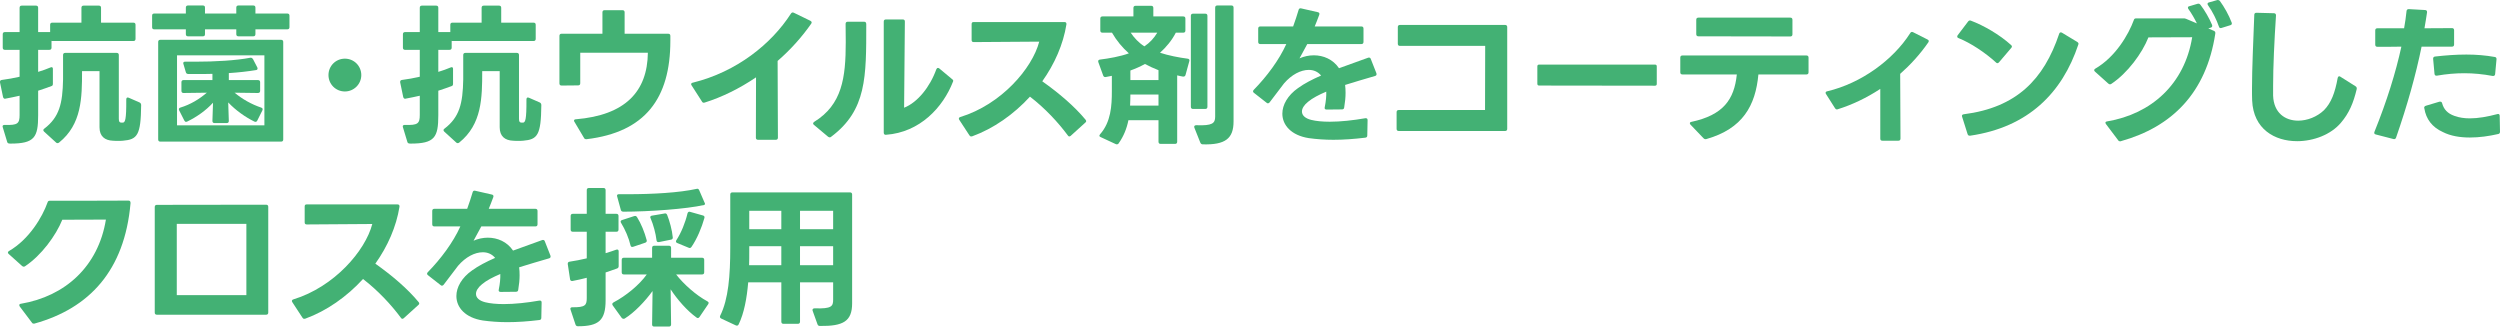
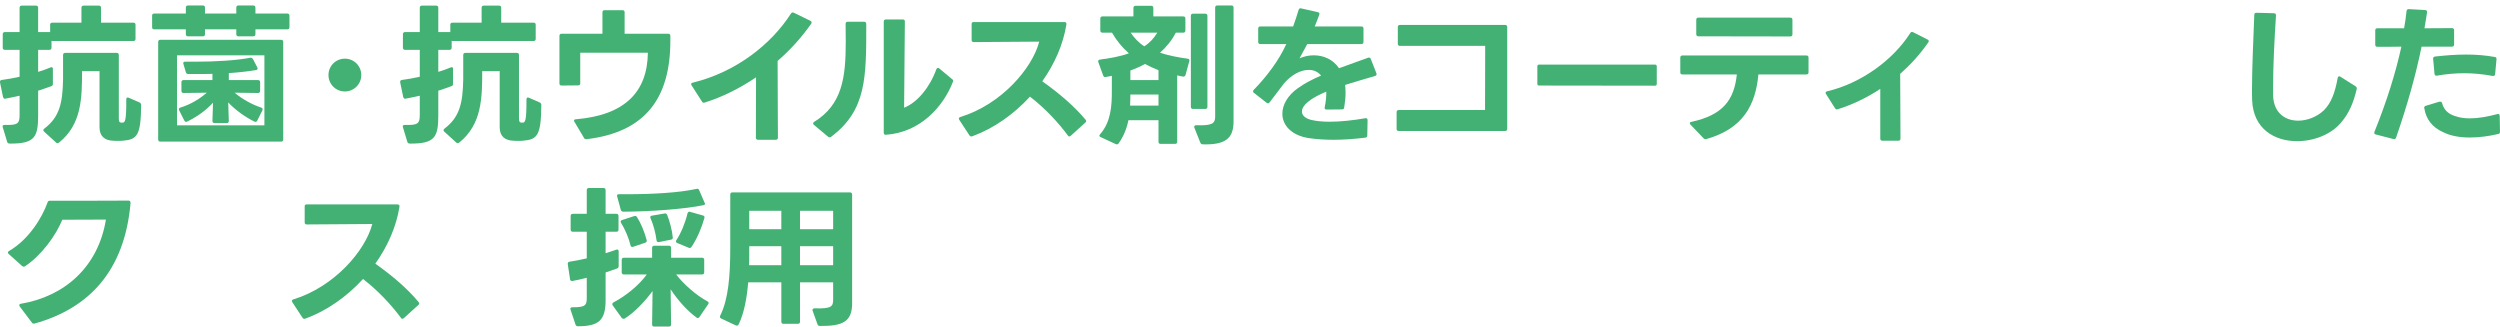
<svg xmlns="http://www.w3.org/2000/svg" id="_レイヤー_2" data-name="レイヤー 2" viewBox="0 0 664.509 86.803">
  <defs>
    <style>
      .cls-1 {
        fill: #43b174;
        stroke-width: 0px;
      }
    </style>
  </defs>
  <g id="_テキスト" data-name="テキスト">
    <g>
      <path class="cls-1" d="M2.787,38.169c-.525,0-.809-.081-.889-.485l-1.172-3.877c-.04-.081-.04-.162-.04-.202,0-.283.202-.404.565-.404,3.474.121,3.958-.363,3.958-2.665v-5.09c-1.212.283-2.464.525-3.716.768-.081,0-.121.04-.161.04-.283,0-.444-.201-.525-.484l-.808-3.877v-.162c0-.282.161-.444.484-.484,1.575-.202,3.15-.484,4.726-.849v-7.148H1.292c-.363,0-.565-.202-.565-.565v-3.595c0-.363.202-.565.565-.565h3.918V2.06c0-.363.202-.565.565-.565h3.797c.363,0,.565.202.565.565v6.463h3.19v-1.94c0-.363.202-.565.565-.565h7.755v-3.958c0-.363.202-.565.565-.565h4.08c.363,0,.565.202.565.565v3.958h8.602c.364,0,.565.202.565.565v3.757c0,.363-.201.565-.565.565H13.894c-.08,0-.121-.04-.201-.04v1.817c0,.363-.202.565-.565.565h-2.989v5.856c1.171-.363,2.262-.728,3.272-1.172.121-.04.202-.08.283-.08.242,0,.363.161.363.484v3.918c0,.323-.081.525-.323.606-1.091.404-2.303.849-3.595,1.252v6.544c0,5.856-.97,7.513-7.351,7.513ZM15.712,37.886c-.162.121-.283.161-.444.161-.121,0-.243-.04-.364-.161l-3.19-2.908c-.121-.121-.202-.282-.202-.403,0-.122.081-.243.242-.364,4.039-3.069,4.888-6.704,5.009-13.086v-6.503c0-.363.202-.565.565-.565h13.692c.363,0,.565.202.565.565v16.924c0,.848.202,1.01.646,1.05h.443c.566-.081.93-.646.889-6.14,0-.484.243-.645.646-.484l2.868,1.252c.282.121.444.363.444.728-.081,7.997-1.01,9.128-4.848,9.451-.363.04-.808.04-1.292.04s-.97,0-1.373-.04c-2.141-.081-3.555-1.172-3.555-3.555v-14.944h-4.644c0,7.108-.081,14.137-6.099,18.983Z" />
      <path class="cls-1" d="M62.806,9.088v-1.293h-8.32v1.293c0,.363-.161.565-.565.565h-3.958c-.363,0-.565-.202-.565-.565v-1.293h-8.401c-.404,0-.565-.202-.565-.565v-3.069c0-.363.161-.565.565-.565h8.401v-1.575c0-.363.202-.565.565-.565h3.958c.404,0,.565.202.565.565v1.575h8.32v-1.575c0-.363.202-.565.565-.565h3.958c.364,0,.565.202.565.565v1.575h8.482c.363,0,.565.202.565.565v3.069c0,.363-.202.565-.565.565h-8.482v1.293c0,.363-.201.565-.565.565h-3.958c-.363,0-.565-.202-.565-.565ZM42.61,10.582h32.11c.363,0,.565.202.565.565v25.931c0,.363-.202.565-.565.565h-32.11c-.363,0-.565-.202-.565-.565V11.148c0-.363.202-.565.565-.565ZM70.278,33.321V14.702h-23.225v18.619h23.225ZM47.538,29.04c0-.201.162-.363.404-.444,2.666-.808,5.008-2.221,7.027-3.958l-6.18.081c-.363,0-.565-.202-.565-.565v-2.303c0-.363.202-.565.565-.565h7.675v-1.655c-1.293.04-2.585.04-3.837.04h-2.626c-.323-.04-.525-.162-.606-.484l-.646-2.182-.04-.202c0-.282.201-.444.524-.403h2.545c5.372,0,10.986-.323,14.742-1.051h.162c.242,0,.403.122.565.364l1.131,2.181c.08.121.08.242.08.323,0,.202-.121.363-.363.404-2.222.363-4.726.645-7.271.808v1.857h7.755c.364,0,.566.202.566.565v2.303c0,.363-.202.565-.606.565l-6.18-.081c2.019,1.696,4.523,3.11,7.068,3.958.363.121.484.364.323.728l-1.373,2.746c-.162.323-.444.404-.768.242-2.383-1.171-4.968-2.988-6.947-5.089l.161,4.928c0,.363-.201.565-.565.565h-3.231c-.364,0-.565-.202-.565-.565l.161-4.847c-1.898,2.06-4.281,3.756-6.866,5.008-.121.041-.202.081-.283.081-.201,0-.363-.121-.484-.363l-1.373-2.706c-.04-.081-.081-.202-.081-.283Z" />
      <path class="cls-1" d="M87.31,19.952c0-2.423,1.938-4.361,4.362-4.361s4.362,1.938,4.362,4.361-1.98,4.362-4.362,4.362c-2.424,0-4.362-1.938-4.362-4.362Z" />
      <path class="cls-1" d="M109.155,38.169c-.525,0-.808-.081-.889-.485l-1.171-3.877c-.041-.081-.041-.162-.041-.202,0-.283.202-.404.565-.404,3.474.121,3.959-.363,3.959-2.665v-5.09c-1.212.283-2.464.525-3.716.768-.081,0-.122.04-.162.04-.282,0-.444-.201-.525-.484l-.808-3.877v-.162c0-.282.162-.444.485-.484,1.575-.202,3.15-.484,4.726-.849v-7.148h-3.918c-.363,0-.565-.202-.565-.565v-3.595c0-.363.202-.565.565-.565h3.918V2.06c0-.363.201-.565.565-.565h3.796c.364,0,.565.202.565.565v6.463h3.191v-1.94c0-.363.202-.565.565-.565h7.755v-3.958c0-.363.202-.565.565-.565h4.079c.363,0,.565.202.565.565v3.958h8.604c.363,0,.565.202.565.565v3.757c0,.363-.202.565-.565.565h-21.568c-.081,0-.121-.04-.202-.04v1.817c0,.363-.202.565-.565.565h-2.989v5.856c1.172-.363,2.263-.728,3.272-1.172.121-.04.201-.08.282-.08.242,0,.363.161.363.484v3.918c0,.323-.08.525-.323.606-1.09.404-2.302.849-3.595,1.252v6.544c0,5.856-.969,7.513-7.351,7.513ZM122.08,37.886c-.161.121-.282.161-.444.161-.121,0-.242-.04-.363-.161l-3.191-2.908c-.121-.121-.201-.282-.201-.403,0-.122.08-.243.242-.364,4.039-3.069,4.887-6.704,5.008-13.086v-6.503c0-.363.202-.565.565-.565h13.692c.363,0,.565.202.565.565v16.924c0,.848.202,1.01.646,1.05h.444c.565-.081.929-.646.889-6.14,0-.484.242-.645.646-.484l2.867,1.252c.283.121.444.363.444.728-.081,7.997-1.01,9.128-4.847,9.451-.363.04-.808.04-1.293.04-.484,0-.969,0-1.373-.04-2.141-.081-3.554-1.172-3.554-3.555v-14.944h-4.646c0,7.108-.08,14.137-6.099,18.983Z" />
      <path class="cls-1" d="M152.578,32.069c0-.202.161-.363.484-.363,13.127-1.091,19.024-7.351,19.145-17.69h-17.974v8.118c0,.363-.202.565-.565.565l-4.403.04c-.363,0-.565-.202-.565-.565v-12.642c0-.364.202-.565.565-.565h10.865V3.272c0-.363.202-.565.565-.565h4.767c.363,0,.565.202.565.565v5.695h11.592c.363,0,.565.201.565.565v1.292c0,15.349-6.705,24.315-22.255,26.173h-.121c-.242,0-.444-.081-.565-.323l-2.545-4.281c-.081-.121-.121-.202-.121-.323Z" />
      <path class="cls-1" d="M206.207,37.159h-4.726c-.363,0-.565-.202-.565-.566l.041-16.034c-4.362,2.948-9.008,5.251-13.652,6.704-.081.041-.161.041-.242.041-.202,0-.363-.081-.484-.323l-2.747-4.281c-.08-.121-.121-.242-.121-.323,0-.202.162-.363.444-.404,11.633-2.867,20.882-10.259,26.092-18.377.202-.283.444-.363.768-.202l4.402,2.141c.202.121.323.242.323.444,0,.081-.04.202-.121.323-2.504,3.595-5.533,6.947-8.926,9.896l.08,20.396c0,.364-.201.566-.565.566Z" />
      <path class="cls-1" d="M216.405,32.393c7.432-4.564,8.4-11.713,8.4-21.205,0-1.534,0-3.15-.04-4.847,0-.363.202-.565.565-.565h4.362c.404,0,.565.242.565.686,0,13.935.121,22.82-9.33,29.889-.121.121-.242.162-.404.162-.121,0-.242-.081-.403-.162l-3.757-3.15c-.161-.121-.242-.242-.242-.403,0-.121.121-.283.283-.404ZM235.429,35.826h-.04c-.283,0-.485-.202-.485-.565V5.735c0-.363.202-.565.565-.565h4.483c.404,0,.565.202.565.565l-.202,22.901c3.595-1.414,6.907-5.574,8.563-10.219.121-.242.242-.363.444-.363.08,0,.201.04.322.121l3.434,2.867c.283.202.363.404.242.646-2.666,6.866-8.805,13.49-17.811,14.137h-.081Z" />
      <path class="cls-1" d="M257.655,35.947l-2.666-4.08c-.081-.121-.121-.242-.121-.322,0-.202.121-.364.403-.444,10.825-3.312,19.105-12.885,20.963-20.034-5.735,0-11.673.121-17.408.121-.404,0-.565-.201-.565-.565v-4.2c0-.404.161-.565.565-.565h24.113c.363,0,.565.202.524.606-.848,5.332-3.15,10.542-6.422,15.146,4.604,3.272,8.562,6.664,11.512,10.219.08.121.161.242.161.363,0,.162-.081.283-.242.404l-3.878,3.514c-.121.081-.242.162-.363.162-.161,0-.282-.081-.404-.283-2.544-3.433-6.058-7.229-10.057-10.3-4.321,4.727-9.693,8.482-15.349,10.542l-.282.041c-.202,0-.363-.121-.484-.323Z" />
      <path class="cls-1" d="M308.336,14.016c2.181.727,5.049,1.292,7.311,1.575.403.04.606.282.484.645l-1.01,3.676c-.081.323-.323.484-.686.444-.525-.081-1.01-.202-1.535-.323v17.65c0,.363-.201.565-.565.565h-3.837c-.363,0-.565-.202-.565-.565v-5.735h-7.997c-.444,2.222-1.252,4.241-2.585,6.14-.121.202-.282.282-.484.282-.121,0-.202-.04-.323-.08l-3.999-1.858c-.202-.081-.323-.202-.323-.363,0-.121.081-.242.202-.404,2.868-3.272,3.11-7.513,3.11-11.43v-4.08c-.565.121-1.131.242-1.656.323h-.121c-.242,0-.404-.121-.525-.403l-1.292-3.555c-.04-.081-.04-.162-.04-.242,0-.242.161-.404.484-.444,2.302-.283,5.372-.808,7.674-1.656-1.736-1.535-3.312-3.434-4.483-5.493h-2.544c-.364,0-.565-.202-.565-.565v-3.19c0-.363.201-.565.565-.565h8.239v-2.262c0-.364.202-.565.565-.565h4.16c.363,0,.565.201.565.565v2.262h7.957c.363,0,.565.202.565.565v3.19c0,.363-.202.565-.565.565h-1.98c-1.05,2.06-2.544,3.837-4.2,5.332ZM307.932,25.122h-7.472c0,1.01-.041,2.019-.081,2.949h7.553v-2.949ZM304.337,17.004c-1.171.646-2.504,1.252-3.877,1.737v2.544h7.472v-2.625c-1.252-.484-2.464-1.05-3.595-1.656ZM304.176,12.319c1.413-.93,2.544-2.142,3.433-3.636h-7.068c.889,1.333,2.101,2.666,3.636,3.636ZM317.101,3.635h3.272c.363,0,.565.202.565.565v24.194c0,.363-.202.565-.565.565h-3.272c-.363,0-.565-.202-.565-.565V4.2c0-.363.202-.565.565-.565ZM317.424,33.685c0-.243.201-.404.565-.404,4.24.161,5.008-.484,5.008-2.262V2.019c0-.363.202-.565.565-.565h3.757c.363,0,.565.202.565.565v30.252c0,4.564-2.182,6.261-8.199,6.099-.323,0-.525-.201-.646-.484l-1.575-3.958c-.04-.081-.04-.162-.04-.242Z" />
      <path class="cls-1" d="M362.906,36.593c-2.989.364-5.816.566-8.482.566-2.302,0-4.482-.162-6.543-.444-4.644-.728-7.027-3.434-7.027-6.503,0-2.303,1.373-4.847,4.2-6.826,1.615-1.171,3.716-2.262,6.099-3.312-.848-1.01-1.978-1.495-3.272-1.495-2.141,0-4.564,1.252-6.583,3.595l-3.838,5.049c-.121.162-.282.242-.443.242-.122,0-.243-.04-.364-.161l-3.353-2.626c-.161-.121-.242-.242-.242-.403,0-.121.081-.283.202-.404,3.474-3.554,6.705-7.876,8.644-12.157h-6.906c-.364,0-.565-.202-.565-.565v-3.555c0-.363.201-.565.565-.565h8.724c.565-1.575,1.051-3.029,1.454-4.402.081-.323.323-.484.646-.403l4.442,1.01c.404.08.525.323.404.686-.404,1.171-.849,2.181-1.212,3.109h12.4c.363,0,.565.202.565.565v3.555c0,.363-.202.565-.565.565h-14.379l-2.061,3.797c1.172-.525,2.505-.808,3.797-.808,2.545,0,5.089,1.05,6.705,3.433,2.504-.929,5.089-1.857,7.714-2.787.081-.04.162-.04.283-.04.202,0,.363.121.444.363l1.494,3.797c.04.081.04.162.04.242,0,.242-.121.404-.403.485-2.706.808-5.453,1.575-7.957,2.383.081.646.121,1.333.121,2.1,0,1.172-.121,2.464-.363,3.878-.04.363-.242.525-.606.525l-4.08.04c-.403,0-.606-.242-.484-.646.323-1.575.444-2.948.404-4.119-1.98.848-3.636,1.696-4.848,2.706-1.09.889-1.615,1.777-1.615,2.585,0,1.01.849,1.817,2.464,2.221,1.292.323,2.989.485,4.928.485,2.867,0,6.22-.363,9.451-.93h.161c.283,0,.444.162.444.525l-.08,4.039c0,.363-.162.565-.525.606Z" />
      <path class="cls-1" d="M371.222,34.251v-4.443c0-.363.202-.565.565-.565h22.941l.041-17.045h-22.659c-.363,0-.565-.201-.565-.565v-4.442c0-.363.202-.565.565-.565h27.95c.363,0,.565.202.565.565v27.061c0,.363-.202.565-.565.565h-28.273c-.363,0-.565-.202-.565-.565Z" />
      <path class="cls-1" d="M408.631,22.255v-4.604c0-.323.161-.484.484-.484h30.777c.322,0,.484.161.484.484v4.644c0,.323-.162.485-.484.485l-30.777-.041c-.323,0-.484-.161-.484-.484Z" />
      <path class="cls-1" d="M480.152,19.791h-12.764c-.768,8.28-4.16,14.419-13.813,17.166-.081.04-.161.04-.242.04-.202,0-.363-.081-.525-.242l-3.474-3.635c-.121-.121-.161-.243-.161-.364,0-.161.121-.323.404-.363,8.481-1.817,11.39-5.938,12.076-12.602h-14.46c-.363,0-.565-.202-.565-.565v-3.918c0-.363.202-.565.565-.565h32.959c.363,0,.565.202.565.565v3.918c0,.363-.202.565-.565.565ZM451.435,4.686h24.436c.364,0,.566.201.566.565v3.877c0,.363-.202.565-.566.565l-24.436-.04c-.363,0-.565-.202-.565-.565v-3.837c0-.364.202-.565.565-.565Z" />
      <path class="cls-1" d="M504.592,37.401h-4.241c-.404,0-.565-.202-.565-.565v-13.208c-3.676,2.424-7.553,4.241-11.31,5.412-.08.041-.161.041-.242.041-.202,0-.363-.121-.484-.323l-2.383-3.757c-.081-.121-.121-.242-.121-.323,0-.201.161-.363.403-.403,9.088-2.141,17.569-8.361,22.094-15.47.161-.323.444-.403.768-.242l3.837,1.938c.201.081.323.242.323.404,0,.121-.041.242-.122.363-2.181,3.15-4.726,5.938-7.472,8.361l.081,17.206c0,.363-.202.565-.565.565Z" />
-       <path class="cls-1" d="M520.358,9.37l2.787-3.675c.202-.243.444-.323.728-.202,3.433,1.292,7.634,3.716,10.663,6.462.161.121.242.283.242.404s-.081.282-.202.403l-3.231,3.797c-.161.162-.282.242-.444.242-.121,0-.242-.08-.363-.201-2.827-2.585-6.705-5.17-9.935-6.463-.243-.081-.364-.242-.364-.403,0-.122.041-.243.121-.364ZM522.984,35.624l-1.454-4.604-.041-.202c0-.242.162-.403.485-.444,13.975-1.777,21.285-9.209,25.364-21.406.081-.242.243-.364.404-.364.121,0,.242.041.323.081l4.079,2.464c.283.202.404.404.283.686-4.281,12.844-13.288,21.973-28.758,24.234h-.162c-.242,0-.444-.162-.524-.444Z" />
-       <path class="cls-1" d="M563.503,37.562c-.201,0-.363-.081-.484-.282l-3.231-4.281c-.08-.162-.161-.243-.161-.364,0-.202.161-.323.444-.363,11.794-1.98,20.599-9.935,22.618-22.376l-11.632.04c-1.656,4.201-5.534,9.492-9.855,12.359-.121.081-.242.121-.363.121-.162,0-.283-.08-.444-.201l-3.555-3.191c-.121-.121-.202-.242-.202-.363,0-.161.081-.283.283-.404,5.372-3.109,8.845-9.047,10.259-12.925.081-.323.283-.444.606-.444h12.562c.283,0,.485,0,.728.121l2.867,1.212c-.606-1.252-1.413-2.665-2.262-3.837-.081-.121-.121-.242-.121-.363,0-.162.121-.323.363-.363l2.182-.646.242-.04c.202,0,.363.08.524.282,1.132,1.454,2.384,3.635,3.11,5.372.041.081.041.161.041.242,0,.242-.122.404-.404.484l-.646.202,1.494.646c.283.121.444.363.364.768-2.424,15.752-11.512,24.759-25.082,28.556-.081.04-.162.04-.243.04ZM587.132.646l2.141-.606c.08-.04.161-.04.242-.04.202,0,.363.081.524.242,1.132,1.535,2.424,3.797,3.151,5.775.04.081.04.162.04.243,0,.201-.121.363-.404.444l-2.343.727c-.08.04-.161.04-.201.04-.243,0-.404-.121-.485-.403-.606-1.777-1.696-3.999-2.908-5.695-.08-.121-.121-.242-.121-.323,0-.202.121-.323.364-.403Z" />
      <path class="cls-1" d="M610.545,37.523c-5.897,0-11.592-3.191-11.915-10.825-.04-.929-.04-1.978-.04-3.109,0-5.412.363-13.087.606-19.63,0-.363.202-.565.565-.565l4.644.121c.364,0,.565.202.565.565-.444,6.745-.768,13.692-.768,18.822v2.504c.162,4.644,3.231,6.664,6.665,6.664,2.423,0,5.008-1.01,6.866-2.787,1.898-1.938,2.908-4.564,3.635-8.562.081-.282.202-.444.404-.444.121,0,.242.041.323.121l4.039,2.545c.242.161.363.404.282.768-.848,3.554-1.978,6.341-4.2,8.926-2.626,3.11-7.189,4.888-11.673,4.888Z" />
      <path class="cls-1" d="M636.195,36.957l-4.686-1.212c-.403-.081-.524-.363-.363-.728,3.312-8.198,5.655-15.752,7.149-22.618-2.019.041-4.079.041-6.382.041-.363,0-.565-.202-.565-.565v-3.797c0-.363.202-.565.565-.565h7.108c.283-1.535.485-3.07.646-4.564.04-.363.242-.525.606-.525l4.322.243c.363,0,.565.242.525.606-.202,1.414-.444,2.827-.688,4.241l7.311-.041h.041c.323,0,.525.202.525.565v3.797c0,.363-.202.565-.566.565h-8.077c-1.535,7.513-3.757,15.47-6.786,24.193-.121.323-.363.444-.686.364ZM644.799,28.111l3.635-1.091h.202c.242,0,.403.121.484.404.444,1.656,1.454,2.746,3.312,3.393,1.211.444,2.585.646,4.079.646,2.181,0,4.686-.444,7.271-1.131.08-.041.121-.041.201-.041.283,0,.444.162.444.525l.081,4.2c0,.323-.161.566-.484.606-2.424.565-5.049.929-7.513.929-2.625,0-5.13-.403-7.189-1.454-2.868-1.292-4.483-3.474-4.928-6.301-.04-.04-.04-.081-.04-.161,0-.242.161-.444.444-.525ZM647.263,15.025c2.827-.323,5.614-.525,8.32-.525,2.544,0,5.089.202,7.553.646.323.04.484.282.444.645l-.363,3.918c-.041.364-.283.525-.646.485-2.585-.485-5.049-.728-7.513-.728-2.383,0-4.766.202-7.311.646h-.162c-.282,0-.443-.162-.484-.484l-.363-3.959v-.08c0-.323.161-.525.525-.565Z" />
      <path class="cls-1" d="M9.007,86.035c-.242,0-.404-.081-.525-.282l-3.231-4.281c-.08-.162-.121-.243-.121-.364,0-.202.121-.323.404-.363,11.794-1.98,20.599-9.935,22.618-22.376l-11.592.04c-1.696,4.201-5.573,9.492-9.896,12.359-.121.081-.242.121-.363.121-.162,0-.283-.08-.444-.201l-3.555-3.191c-.121-.121-.202-.242-.202-.363,0-.161.081-.283.283-.404,5.372-3.109,8.886-9.047,10.259-12.925.081-.323.283-.444.606-.444h8.441l12.48-.04c.363,0,.565.242.524.727-1.575,17.894-10.985,27.91-25.485,31.949-.081.04-.162.04-.202.04Z" />
-       <path class="cls-1" d="M70.738,83.652h-29.041c-.363,0-.565-.202-.565-.565v-28.071c0-.363.202-.565.565-.565l29.041-.04c.363,0,.565.202.565.565v28.111c0,.363-.202.565-.565.565ZM65.487,78.442v-18.943h-18.498v18.943h18.498Z" />
      <path class="cls-1" d="M80.379,84.42l-2.666-4.08c-.08-.121-.121-.242-.121-.322,0-.202.121-.364.404-.444,10.824-3.312,19.105-12.885,20.962-20.034-5.735,0-11.672.121-17.407.121-.404,0-.566-.201-.566-.565v-4.2c0-.404.162-.565.566-.565h24.112c.363,0,.565.202.525.606-.849,5.332-3.15,10.542-6.422,15.146,4.604,3.272,8.562,6.664,11.511,10.219.081.121.161.242.161.363,0,.162-.08.283-.242.404l-3.877,3.514c-.121.081-.242.162-.363.162-.162,0-.283-.081-.404-.283-2.545-3.433-6.059-7.229-10.058-10.3-4.321,4.727-9.693,8.482-15.348,10.542l-.283.041c-.201,0-.363-.121-.484-.323Z" />
-       <path class="cls-1" d="M143.362,85.065c-2.989.364-5.816.566-8.482.566-2.302,0-4.482-.162-6.543-.444-4.644-.728-7.027-3.434-7.027-6.503,0-2.303,1.373-4.847,4.2-6.826,1.615-1.171,3.716-2.262,6.099-3.312-.848-1.01-1.978-1.495-3.272-1.495-2.141,0-4.564,1.252-6.583,3.595l-3.838,5.049c-.121.162-.282.242-.443.242-.122,0-.243-.04-.364-.161l-3.353-2.626c-.161-.121-.242-.242-.242-.403,0-.121.081-.283.202-.404,3.474-3.554,6.705-7.876,8.644-12.157h-6.906c-.364,0-.565-.202-.565-.565v-3.555c0-.363.201-.565.565-.565h8.724c.565-1.575,1.051-3.029,1.454-4.402.081-.323.323-.484.646-.403l4.442,1.01c.404.08.525.323.404.686-.404,1.171-.849,2.181-1.212,3.109h12.4c.363,0,.565.202.565.565v3.555c0,.363-.202.565-.565.565h-14.379l-2.061,3.797c1.172-.525,2.505-.808,3.797-.808,2.545,0,5.089,1.05,6.705,3.433,2.504-.929,5.089-1.857,7.714-2.787.081-.04.162-.04.283-.04.202,0,.363.121.444.363l1.494,3.797c.04.081.04.162.04.242,0,.242-.121.404-.403.485-2.706.808-5.453,1.575-7.957,2.383.081.646.121,1.333.121,2.1,0,1.172-.121,2.464-.363,3.878-.04.363-.242.525-.606.525l-4.08.04c-.403,0-.606-.242-.484-.646.323-1.575.444-2.948.404-4.119-1.98.848-3.636,1.696-4.848,2.706-1.09.889-1.615,1.777-1.615,2.585,0,1.01.849,1.817,2.464,2.221,1.292.323,2.989.485,4.928.485,2.867,0,6.22-.363,9.451-.93h.161c.283,0,.444.162.444.525l-.08,4.039c0,.363-.162.565-.525.606Z" />
      <path class="cls-1" d="M152.975,86.277l-1.333-3.998c-.04-.081-.04-.121-.04-.202,0-.283.201-.404.524-.404,3.515.041,3.837-.565,3.837-2.504v-5.331c-1.252.322-2.504.606-3.796.848h-.162c-.242,0-.444-.161-.484-.484l-.606-3.999v-.121c0-.282.162-.484.485-.525,1.454-.201,2.988-.524,4.564-.888v-7.068h-3.716c-.363,0-.565-.202-.565-.565v-3.636c0-.363.202-.565.565-.565h3.716v-6.301c0-.363.202-.565.565-.565h3.878c.363,0,.565.202.565.565v6.301h2.867c.364,0,.566.202.566.565v3.636c0,.363-.202.565-.566.565h-2.867v5.694c.97-.282,1.938-.606,2.827-.929l.242-.04c.242,0,.404.161.404.484v3.918c0,.323-.121.525-.444.646-1.01.363-2.019.727-3.029,1.05v7.392c0,5.331-1.817,6.906-7.351,6.906-.323,0-.565-.161-.646-.444ZM162.749,80.825c0-.162.121-.323.323-.444,3.312-1.737,6.866-4.646,8.845-7.432h-6.099c-.363,0-.565-.202-.565-.565v-3.312c0-.363.202-.565.565-.565h7.513v-2.625c0-.363.202-.565.565-.565h3.918c.363,0,.565.202.565.565v2.625h8.239c.363,0,.565.202.565.565v3.312c0,.363-.202.565-.565.565h-6.906c1.978,2.544,5.25,5.493,8.32,7.148.202.121.323.242.323.404,0,.121-.041.242-.121.363l-2.303,3.393c-.121.202-.282.283-.444.283-.121,0-.202-.041-.323-.121-2.544-1.817-5.129-4.807-6.906-7.513l.121,9.33c0,.363-.202.565-.565.565h-3.918c-.404,0-.565-.202-.565-.565l.121-8.886c-1.98,2.746-4.887,5.775-7.392,7.311-.121.081-.242.081-.323.081-.201,0-.323-.081-.484-.243l-2.383-3.312c-.081-.121-.121-.242-.121-.363ZM164.526,51.623h2.342c6.705,0,13.692-.404,18.257-1.414.081-.04.121-.04.202-.04.242,0,.403.121.524.404l1.414,3.272c.081.121.121.242.121.323,0,.161-.081.282-.242.322-4.604,1.051-14.581,1.777-21.447,1.777-.363,0-.606-.161-.686-.484l-.97-3.555-.04-.201c0-.283.202-.404.525-.404ZM164.971,58.894c0-.162.121-.323.363-.404l3.231-1.05.282-.041c.202,0,.363.121.484.323,1.051,1.656,2.019,4.039,2.545,6.059.04.081.04.162.04.202,0,.242-.121.403-.403.525l-3.231,1.09c-.081.041-.161.041-.242.041-.202,0-.363-.121-.444-.404-.444-1.938-1.414-4.2-2.504-5.978-.081-.121-.121-.242-.121-.363ZM172.847,57.722c0-.202.161-.363.444-.403l3.312-.565c.081-.041.121-.041.161-.041.243,0,.444.121.566.404.645,1.575,1.332,4.119,1.494,5.978v.081c0,.282-.162.484-.485.524l-3.19.646h-.161c-.283,0-.444-.161-.485-.484-.201-1.817-.848-4.16-1.575-5.856-.08-.081-.08-.202-.08-.283ZM182.742,56.712c.121-.363.363-.524.686-.403l3.433.969c.323.081.485.323.364.686-.688,2.505-1.98,5.574-3.434,7.675-.202.282-.444.363-.768.201l-3.029-1.252c-.202-.08-.323-.242-.323-.403,0-.121.041-.242.121-.364,1.253-1.897,2.384-4.685,2.949-7.108Z" />
      <path class="cls-1" d="M196.329,86.237c-.162.323-.444.404-.768.242l-3.878-1.817c-.323-.162-.403-.444-.242-.768,2.181-4.402,2.666-10.622,2.666-18.055v-14.136c0-.364.202-.565.565-.565h31.262c.363,0,.565.201.565.565v28.919c0,4.766-2.343,6.099-8.562,6.019-.323,0-.525-.122-.646-.444l-1.292-3.595c-.041-.081-.041-.121-.041-.202,0-.283.242-.444.606-.444,4.523.161,4.887-.565,4.887-2.303v-4.604h-8.805v10.461c0,.364-.202.565-.565.565h-3.837c-.364,0-.565-.201-.565-.565v-10.461h-8.806c-.363,4.241-1.091,8.199-2.544,11.188ZM207.679,65.436h-8.523v1.373c0,1.252,0,2.424-.041,3.676h8.563v-5.049ZM207.679,56.025h-8.523v4.888h8.523v-4.888ZM221.451,56.025h-8.805v4.888h8.805v-4.888ZM221.451,65.436h-8.805v5.049h8.805v-5.049Z" />
    </g>
  </g>
</svg>